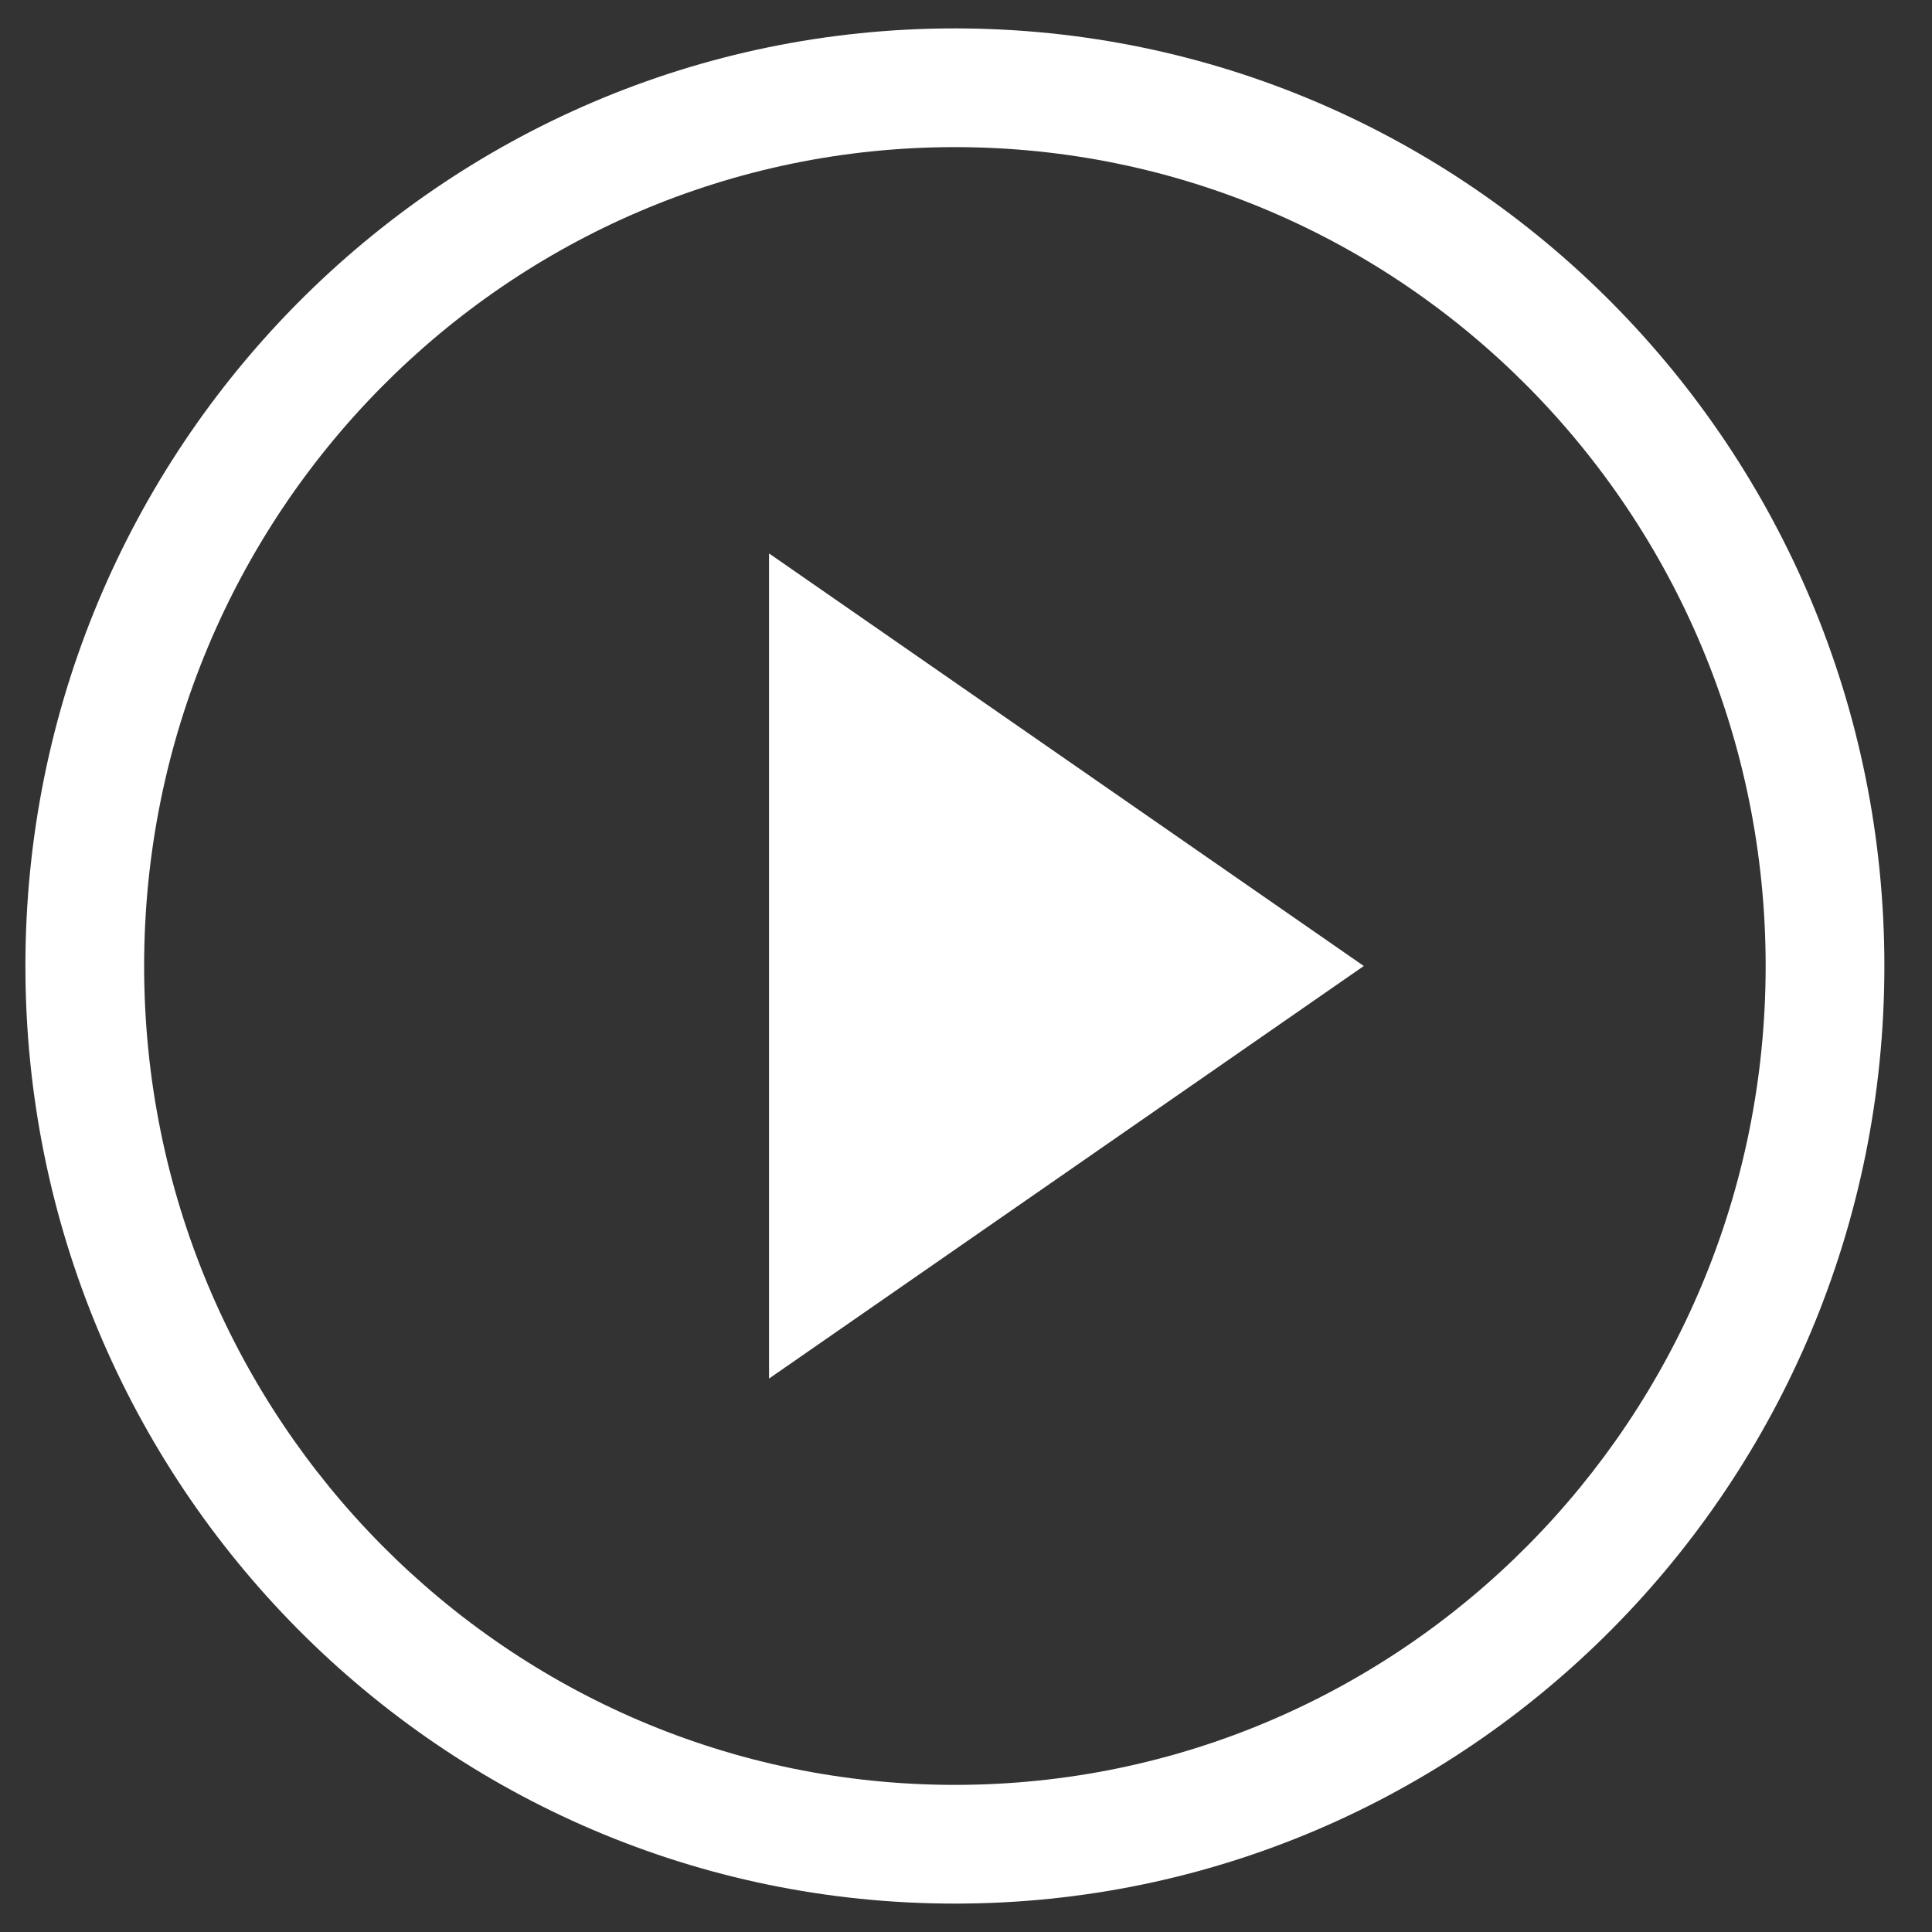
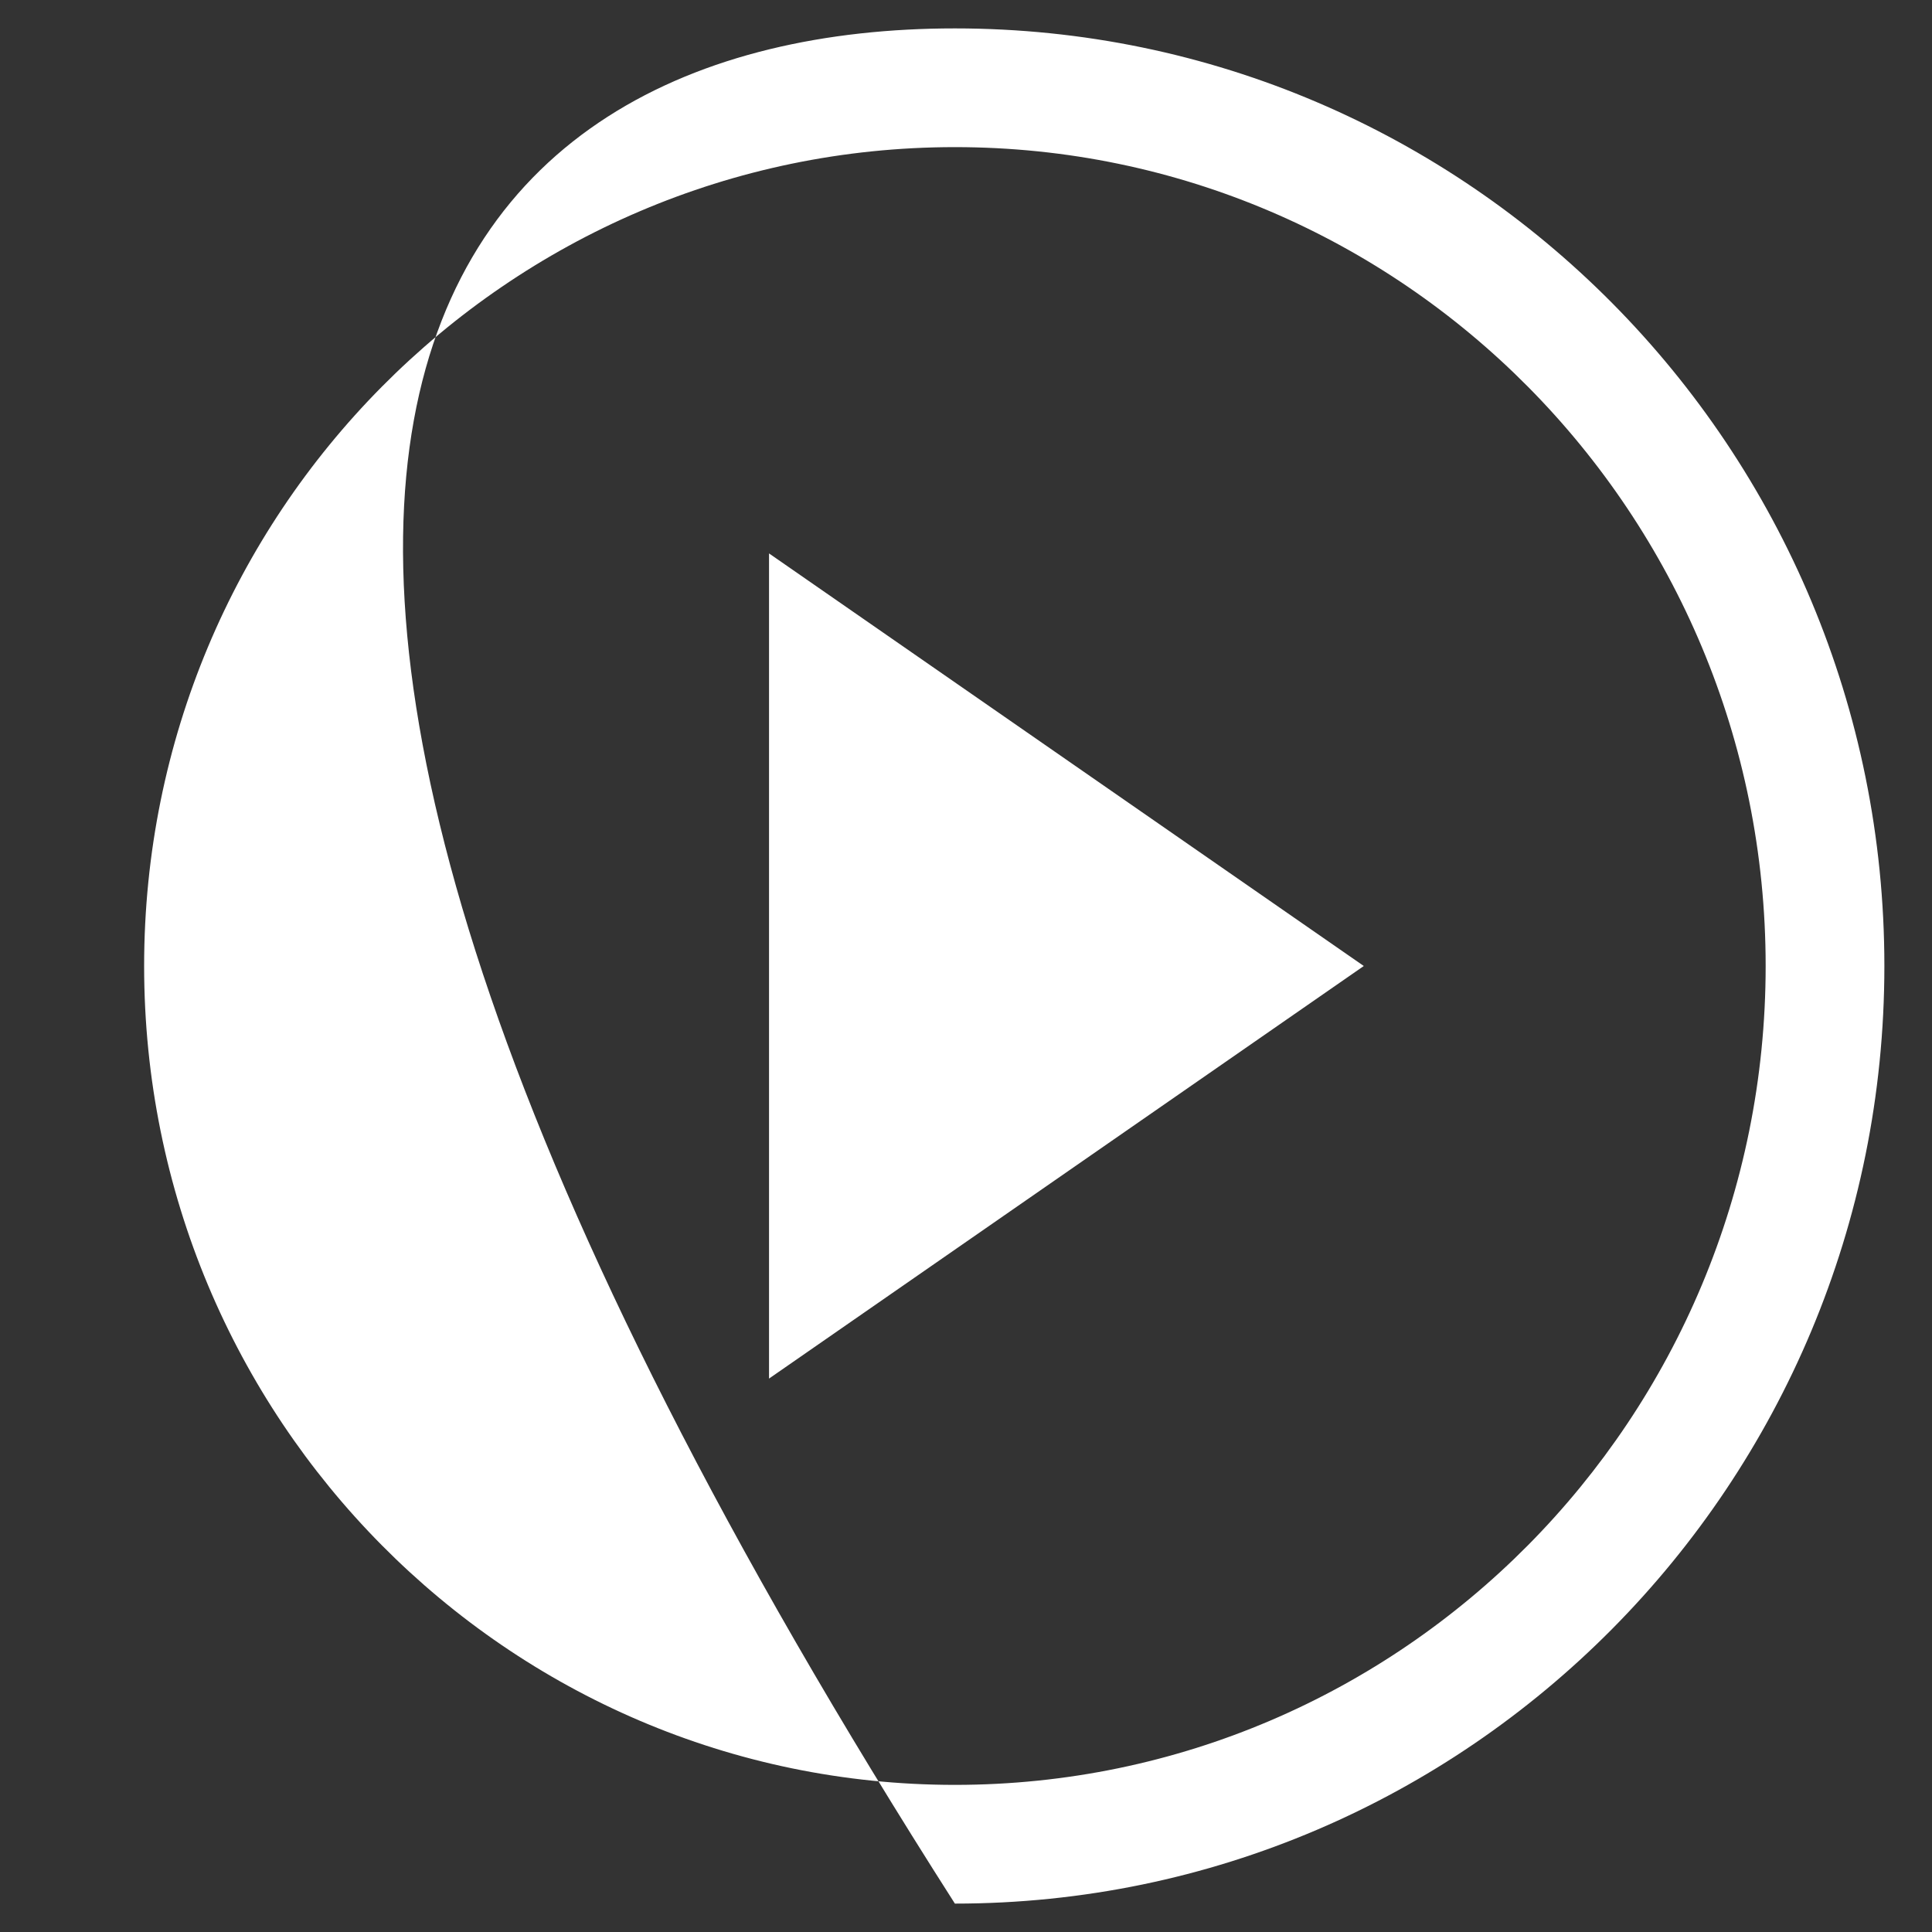
<svg xmlns="http://www.w3.org/2000/svg" width="20px" height="20px" viewBox="0 0 20 20" version="1.1">
  <rect x="0" y="0" width="20" height="20" fill="#333333" stroke="none" />
  <title>video_play_ic</title>
  <desc>Created with Sketch.</desc>
  <defs />
  <g id="Sprint1" stroke="none" stroke-width="1" fill="none" fill-rule="evenodd">
    <g id="9-GammePhase" transform="translate(-870, -577)" fill="#FFFFFF">
      <g id="Video1" transform="translate(821, 554)">
-         <path d="M58.885,42.706 C53.571,42.706 49.263,38.36 49.263,33 C49.263,27.64 53.571,23.294 58.885,23.294 C64.199,23.294 68.507,27.64 68.507,33 C68.507,38.36 64.199,42.706 58.885,42.706 Z M58.885,41.477 C63.518,41.477 67.278,37.684 67.278,33 C67.278,28.316 63.518,24.523 58.885,24.523 C54.252,24.523 50.492,28.316 50.492,33 C50.492,37.684 54.252,41.477 58.885,41.477 Z M56.961,28.729 L63.118,33 L56.961,37.271 L56.961,28.729 Z" id="video_play_ic" />
+         <path d="M58.885,42.706 C49.263,27.64 53.571,23.294 58.885,23.294 C64.199,23.294 68.507,27.64 68.507,33 C68.507,38.36 64.199,42.706 58.885,42.706 Z M58.885,41.477 C63.518,41.477 67.278,37.684 67.278,33 C67.278,28.316 63.518,24.523 58.885,24.523 C54.252,24.523 50.492,28.316 50.492,33 C50.492,37.684 54.252,41.477 58.885,41.477 Z M56.961,28.729 L63.118,33 L56.961,37.271 L56.961,28.729 Z" id="video_play_ic" />
      </g>
    </g>
  </g>
</svg>